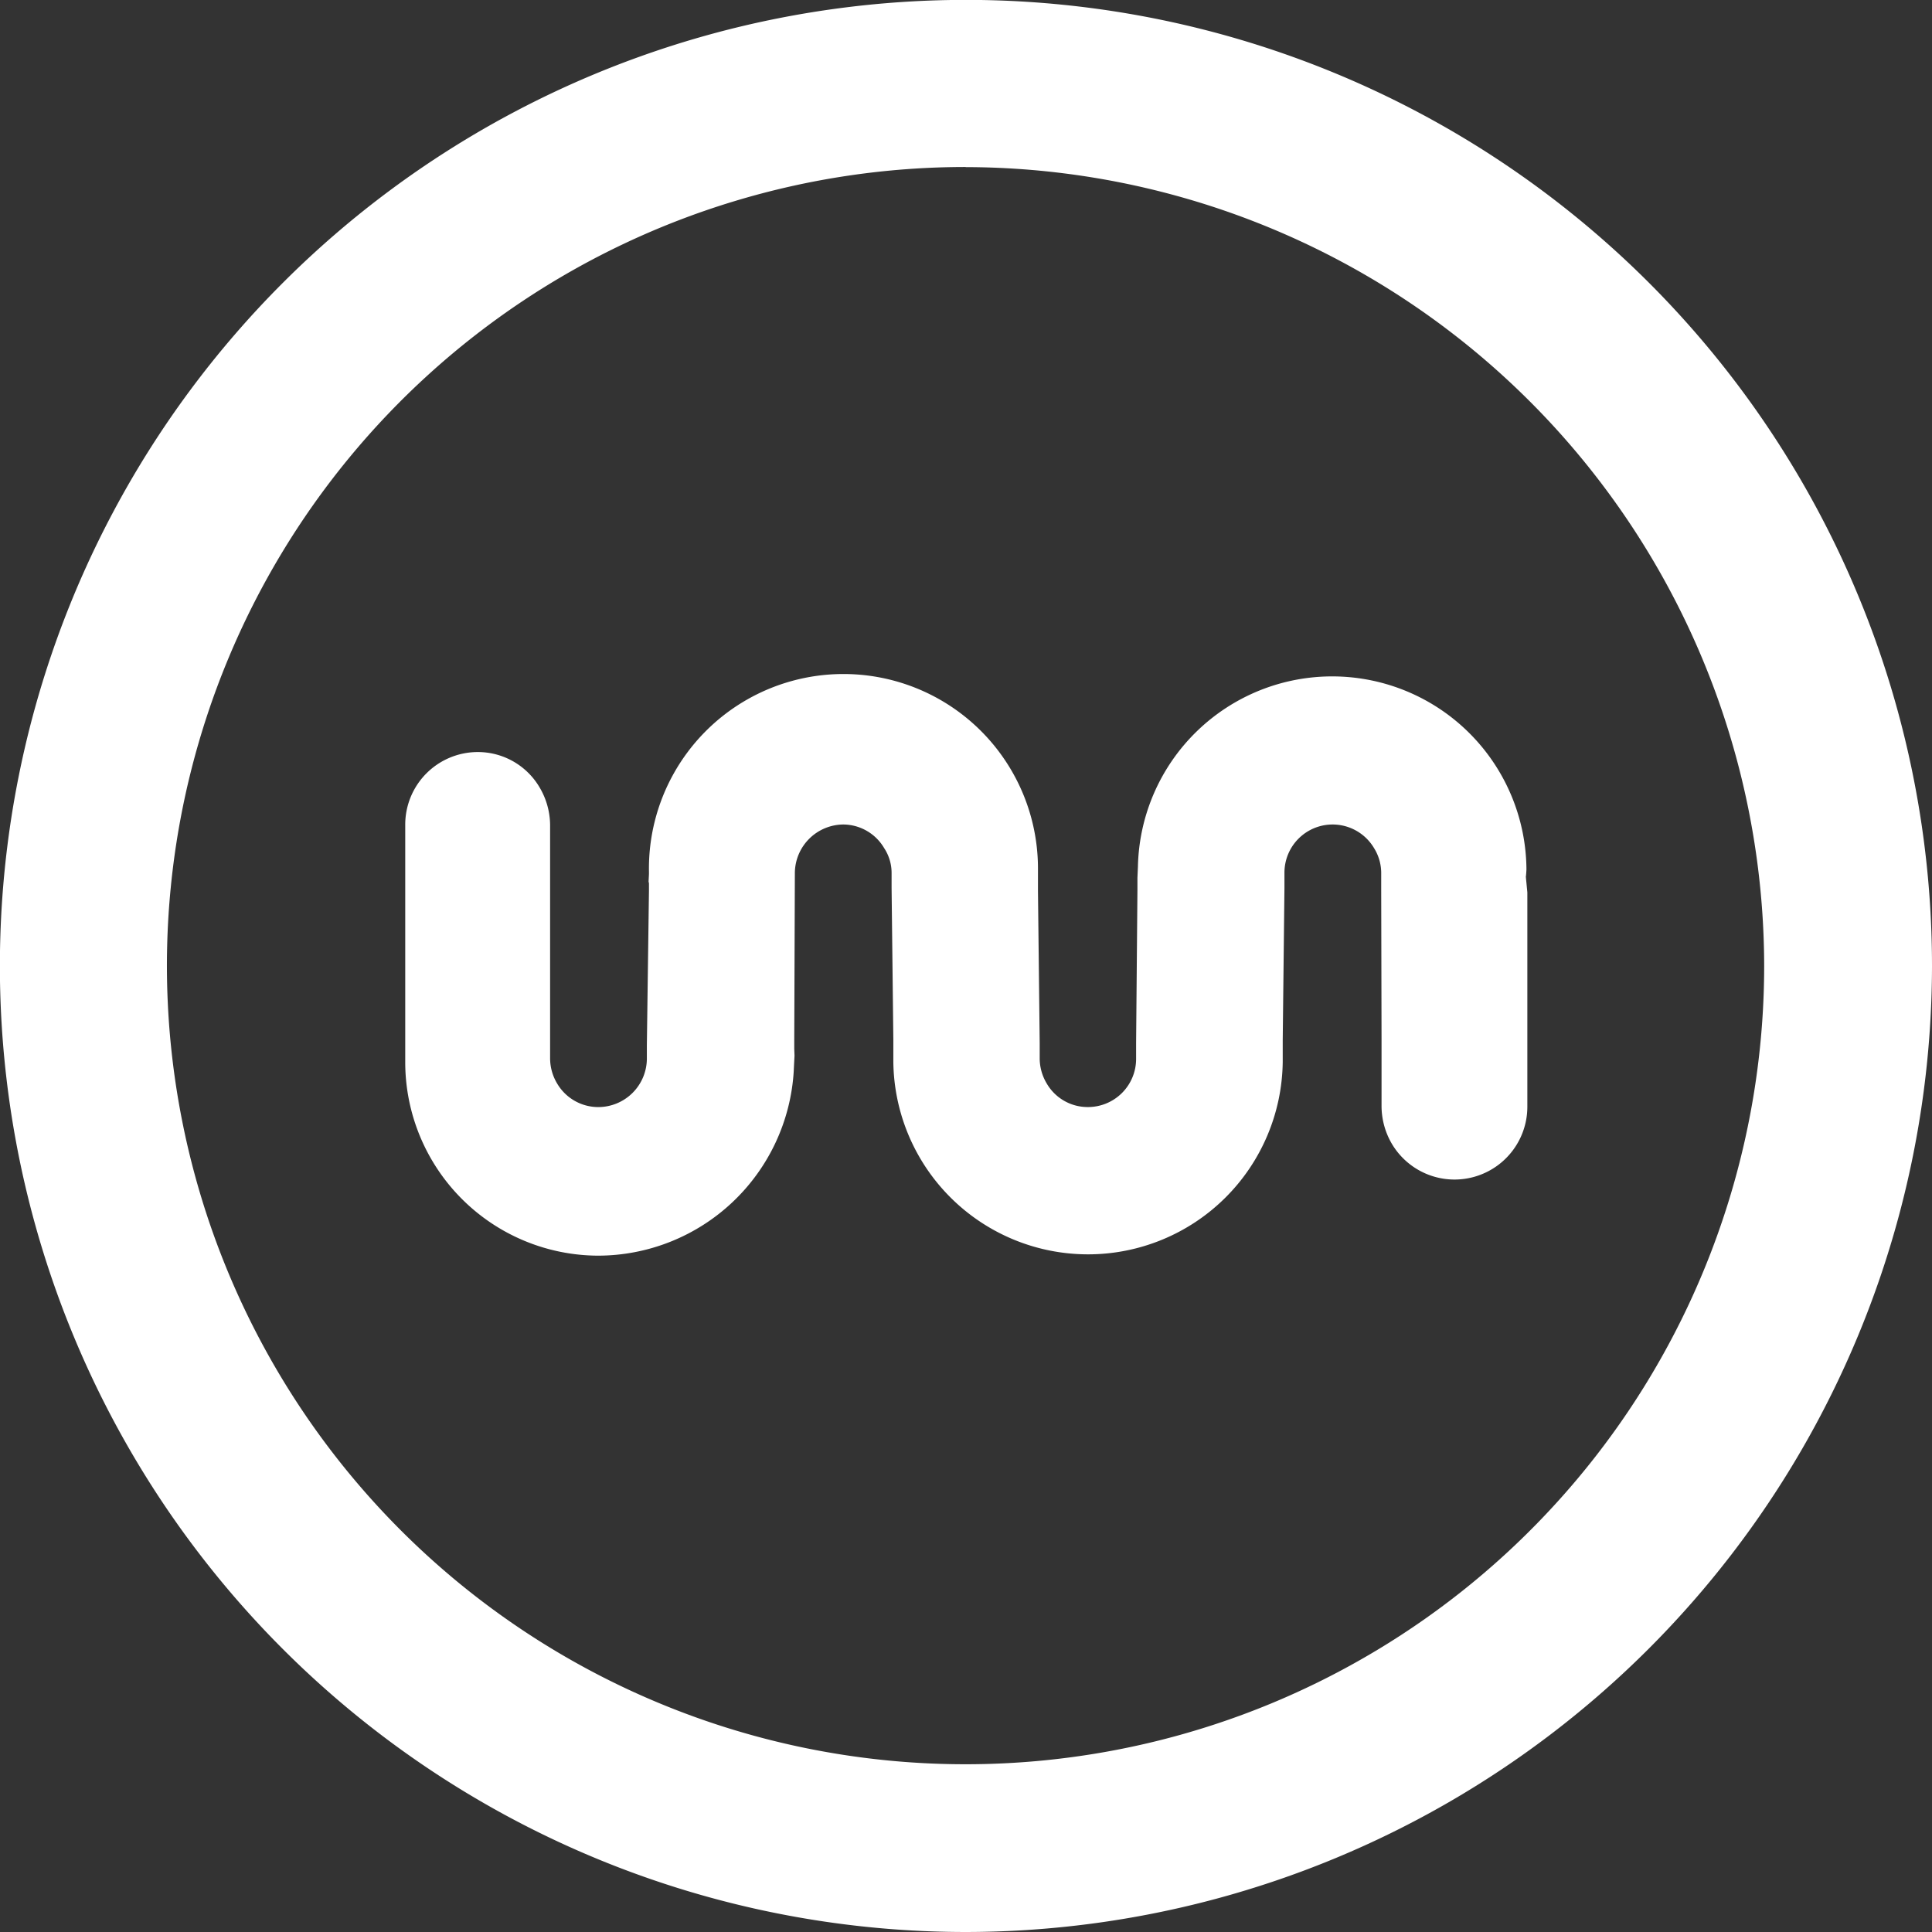
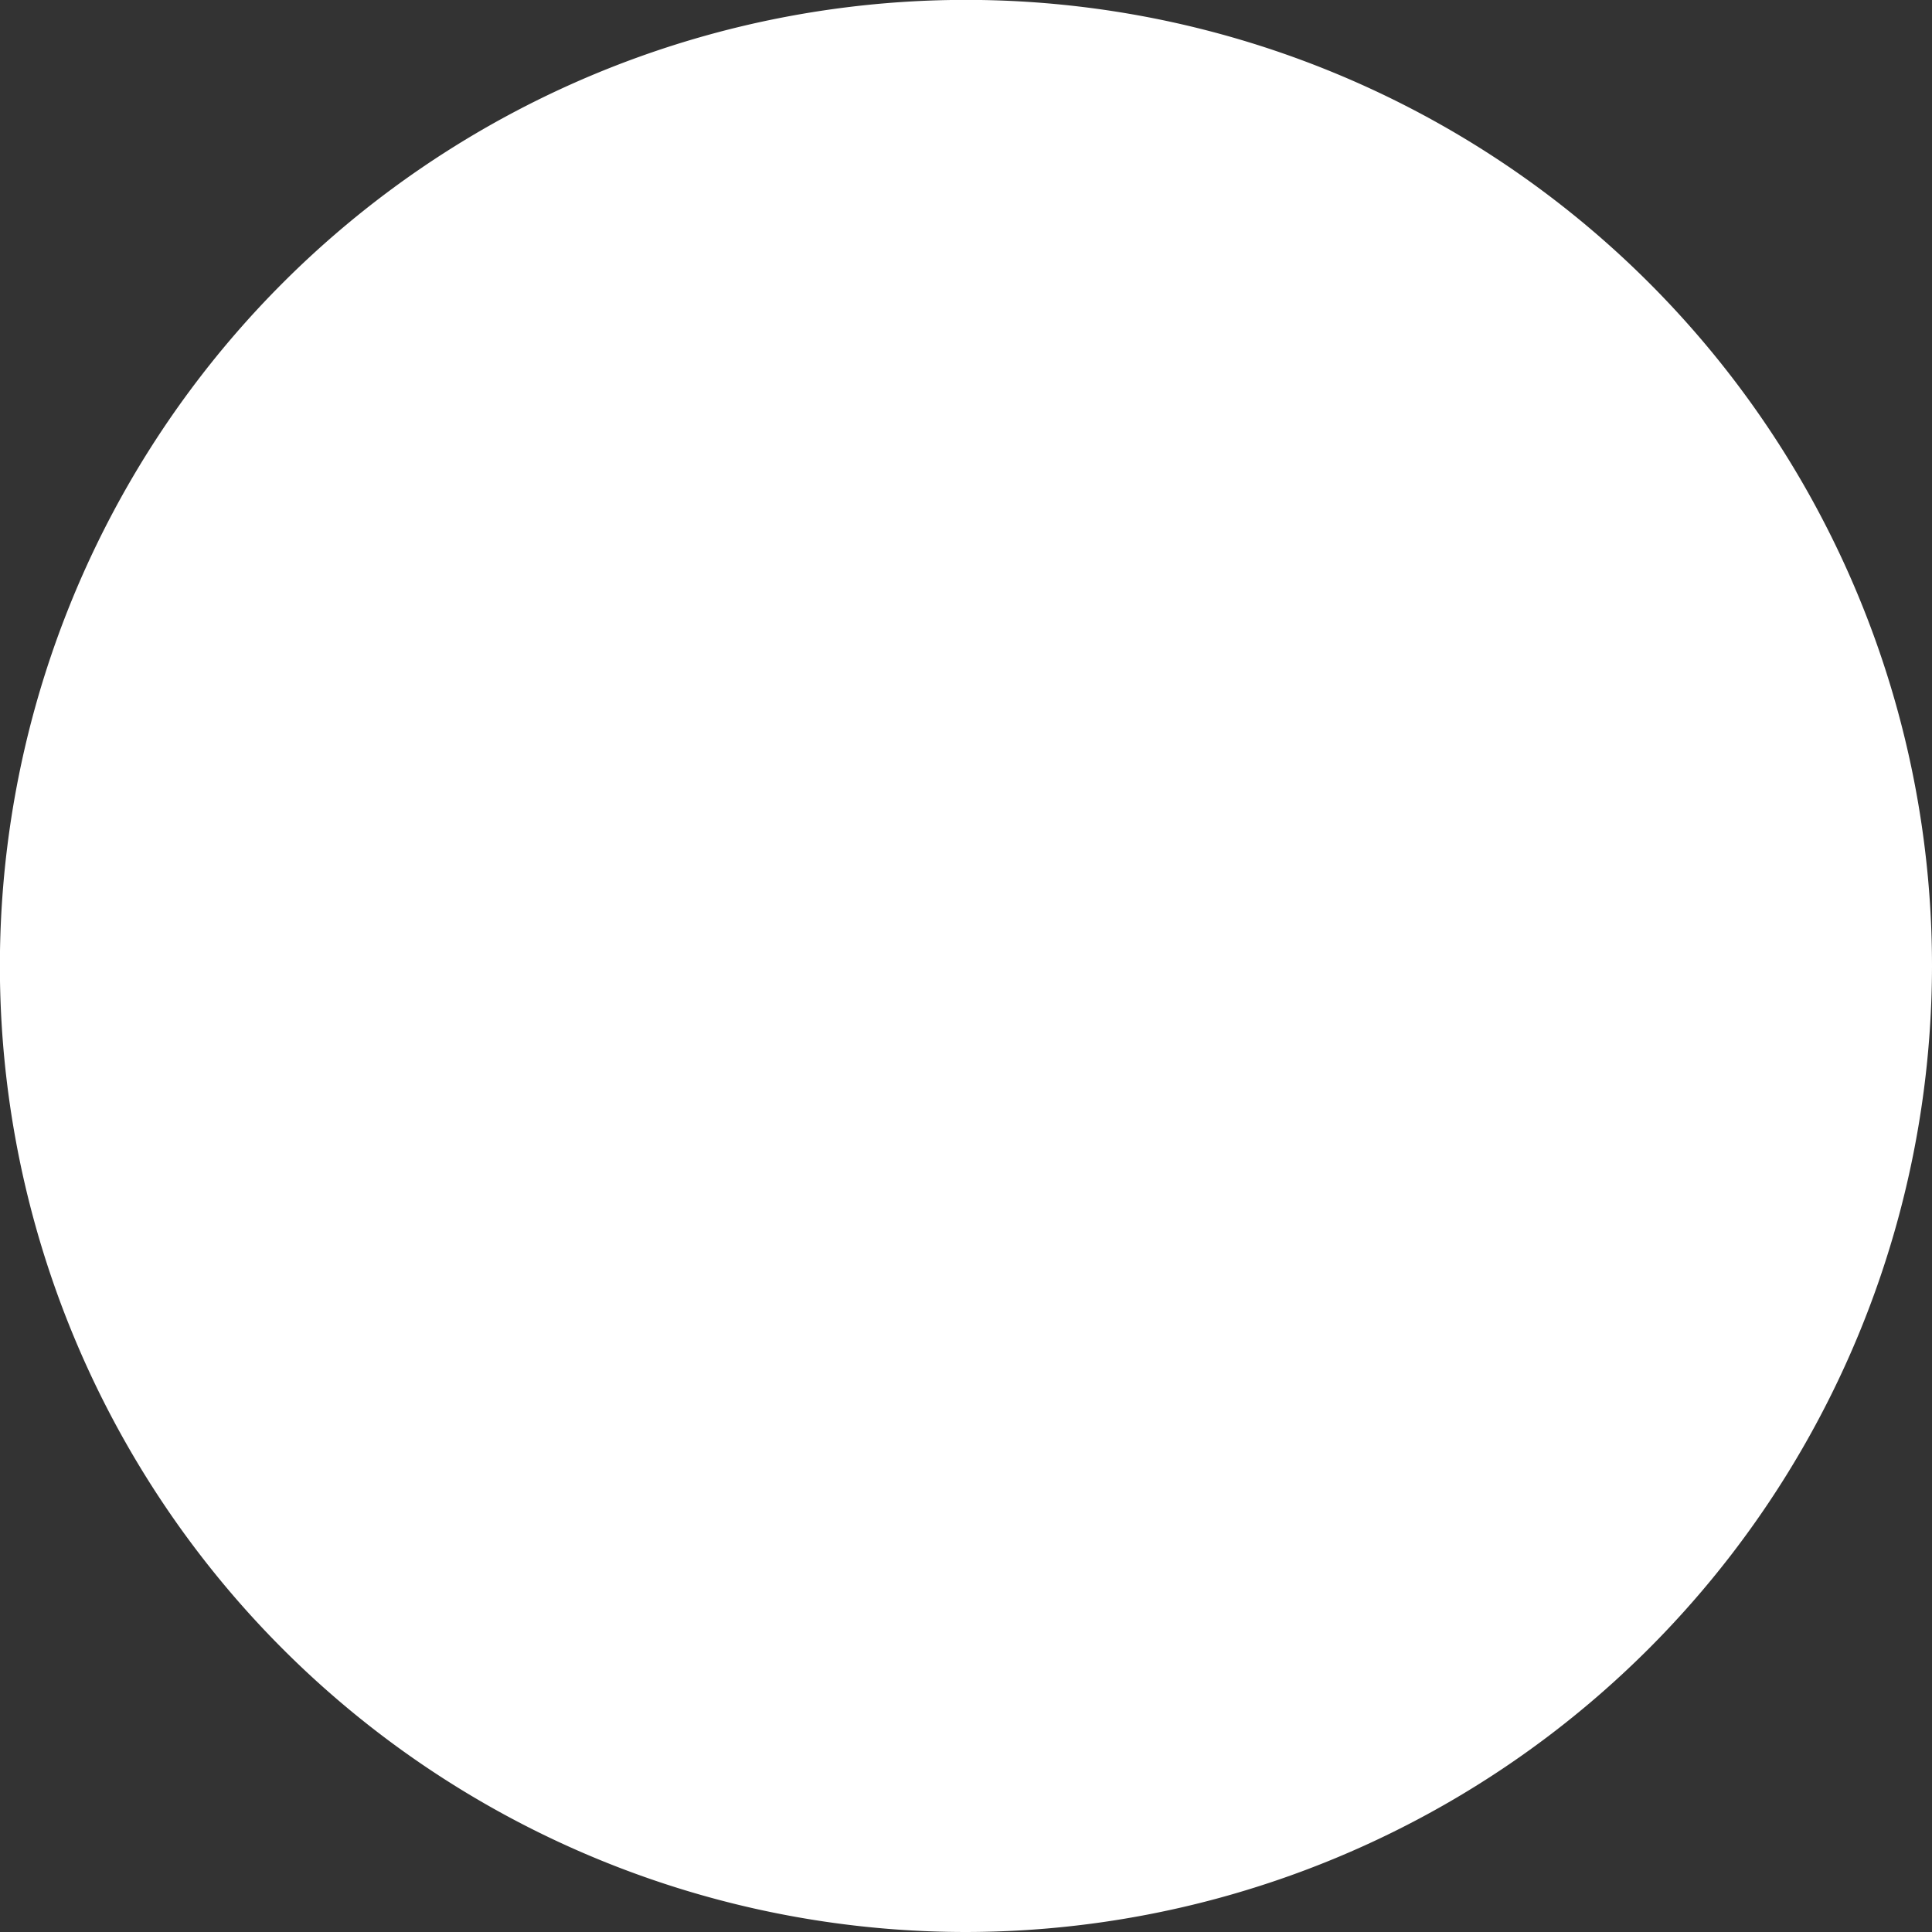
<svg xmlns="http://www.w3.org/2000/svg" width="72.882" height="72.886" viewBox="0 0 72.882 72.886">
  <rect x="0" y="0" width="72.882" height="72.886" fill="#333333" stroke="none" />
  <g id="Group_445" data-name="Group 445" transform="translate(-1748 -3683.114)">
    <g id="Group_313" data-name="Group 313" transform="translate(1748 3683.114)">
-       <path id="Path_130" data-name="Path 130" d="M46.385,83.3A36.443,36.443,0,1,1,82.831,46.868,36.485,36.485,0,0,1,46.385,83.3m0-66.582A30.127,30.127,0,1,0,76.5,46.868,30.179,30.179,0,0,0,46.385,16.722" transform="translate(-9.949 -10.418)" fill="#fff" />
-       <path id="Path_133" data-name="Path 133" d="M68.843,45.708c.01-.017.023-.267.023-.267a7.329,7.329,0,0,0-14.656-.12l-.019.44v.492l-.05,5.73v.6a1.816,1.816,0,0,1-1.82,1.82,1.785,1.785,0,0,1-1.553-.891,1.85,1.85,0,0,1-.264-.929v-.6l-.065-5.73v-.811a7.338,7.338,0,1,0-14.675.079v.093l-.014.284.014.063v.293l-.079,5.809v.521a1.835,1.835,0,0,1-1.833,1.82,1.8,1.8,0,0,1-1.553-.891,1.85,1.85,0,0,1-.264-.929V43.774a2.823,2.823,0,0,0-.4-1.435,2.7,2.7,0,0,0-2.345-1.328,2.738,2.738,0,0,0-2.72,2.763V52.7a7.3,7.3,0,0,0,7.28,7.309,7.405,7.405,0,0,0,7.376-6.966c0-.027.029-.58.029-.58l-.01-.258v-.316l.023-6.331A1.843,1.843,0,0,1,43.1,43.744a1.8,1.8,0,0,1,1.536.89,1.7,1.7,0,0,1,.281.926v.574l.066,5.731V52.7a7.345,7.345,0,0,0,14.689,0V51.89l.065-5.757v-.574a1.817,1.817,0,0,1,3.379-.926,1.78,1.78,0,0,1,.271.926v.653l.013,5.652v2.509a2.824,2.824,0,0,0,.4,1.435,2.747,2.747,0,0,0,5.1-1.435V46.305S68.853,45.818,68.843,45.708Z" transform="translate(-11.283 -12.641)" fill="#fff" />
+       <path id="Path_130" data-name="Path 130" d="M46.385,83.3A36.443,36.443,0,1,1,82.831,46.868,36.485,36.485,0,0,1,46.385,83.3m0-66.582" transform="translate(-9.949 -10.418)" fill="#fff" />
    </g>
  </g>
</svg>